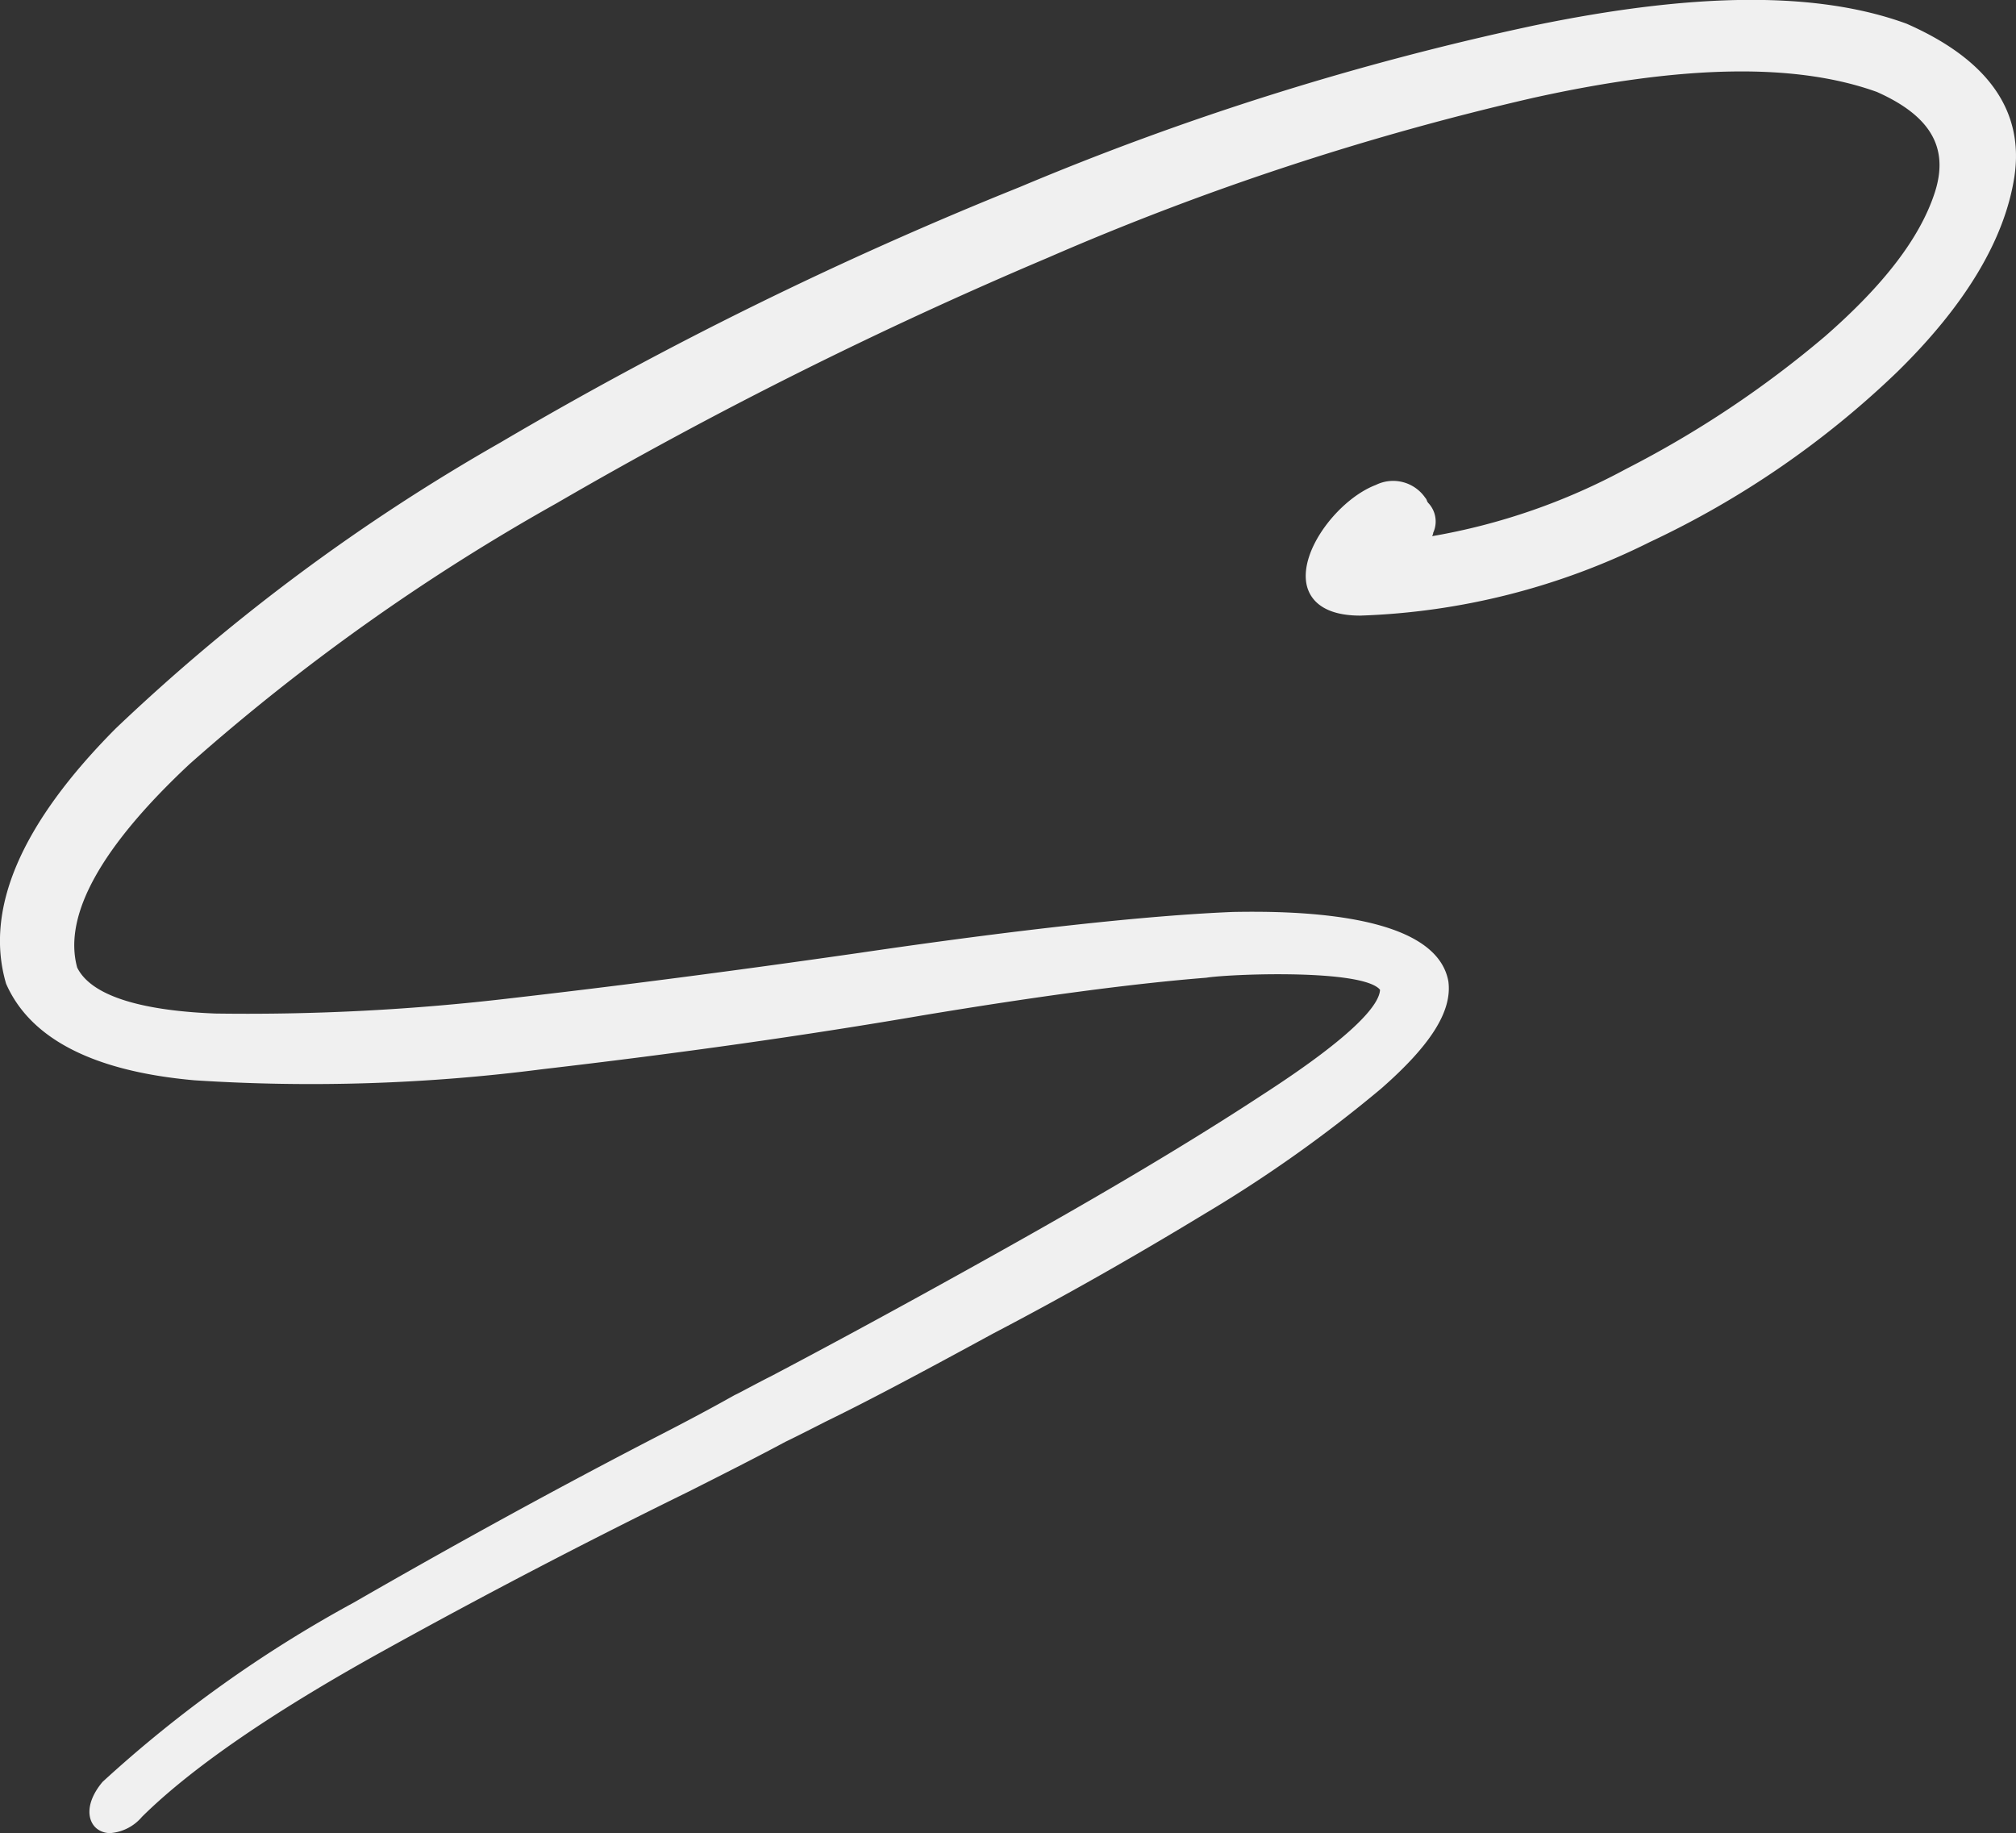
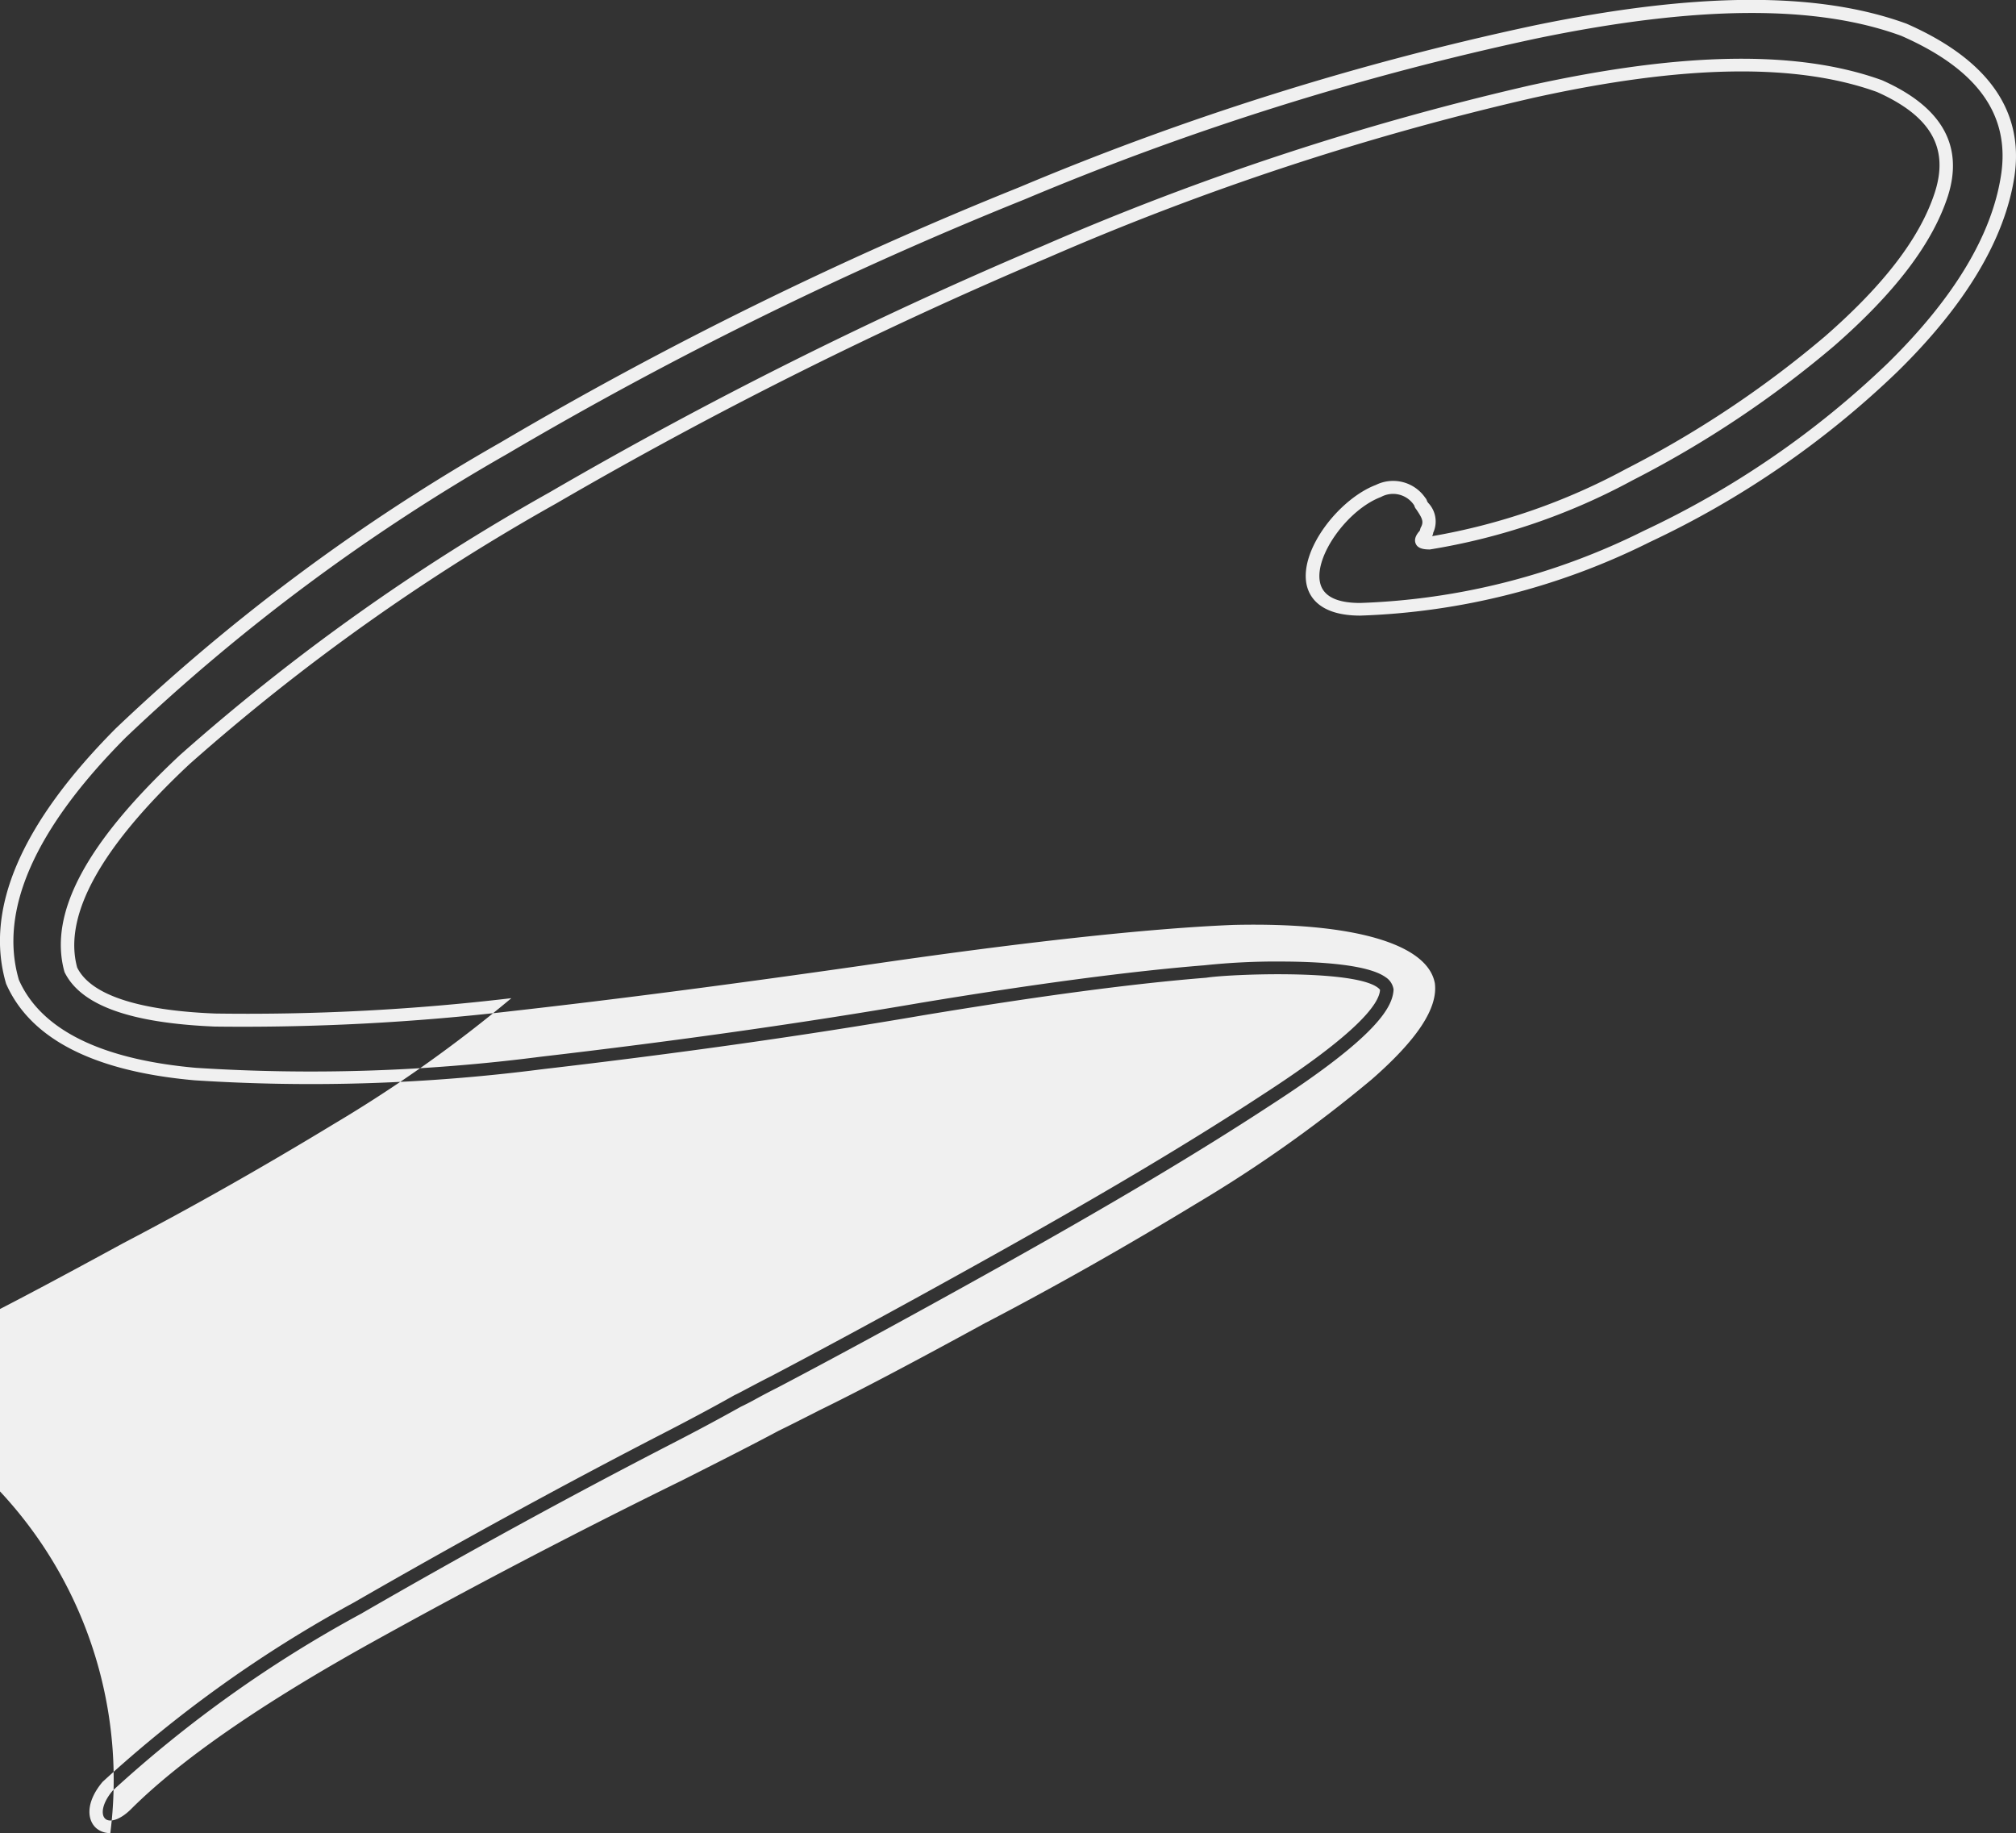
<svg xmlns="http://www.w3.org/2000/svg" id="Group_4" data-name="Group 4" width="103.471" height="94.08" viewBox="0 0 103.471 94.08">
  <rect x="0" y="0" width="103.471" height="94.08" fill="#333333" stroke="none" />
  <g id="Group_3" data-name="Group 3">
-     <path id="Path_1" data-name="Path 1" d="M457.313,2733.522c3.588-1.873,7.176-3.909,10.82-6.123a69.039,69.039,0,0,0,9.032-6.4c2.391-2.093,3.527-3.792,3.344-5.209-.6-3.342-8.19-3.342-10.7-3.286-4.246.171-10.643.85-19.132,2.1-5.92.85-11.9,1.645-17.874,2.324a119.413,119.413,0,0,1-15.25.793c-4.18-.171-6.633-1.021-7.409-2.606-.781-2.833,1.2-6.4,5.858-10.764a107.7,107.7,0,0,1,18.894-13.427,223.72,223.72,0,0,1,25.284-12.632,141.782,141.782,0,0,1,24.935-8.214c7.708-1.7,13.628-1.813,17.874-.283,2.93,1.3,3.948,3.114,3.168,5.55-.775,2.38-2.691,4.872-5.737,7.534a53.791,53.791,0,0,1-10.283,6.855,32.475,32.475,0,0,1-10.284,3.512c-.481,0-.42-.168-.181-.451a.206.206,0,0,0,.06-.171c.3-.51.062-.851-.238-1.3-.06-.054-.06-.17-.121-.225-2.153-3.173-9.148,5.551-3.045,5.551a35.343,35.343,0,0,0,14.707-3.738,46.639,46.639,0,0,0,12.614-8.667q5.2-5.1,5.92-9.857c.475-3.23-1.318-5.722-5.321-7.479-4.486-1.643-10.766-1.584-18.955.114a146.652,146.652,0,0,0-26.308,8.271,197.434,197.434,0,0,0-26.6,13.085,100.662,100.662,0,0,0-19.669,14.619q-7.177,7.221-5.56,12.744c1.2,2.72,4.3,4.3,9.386,4.756a92.284,92.284,0,0,0,17.759-.565c6.756-.79,13.268-1.7,19.547-2.774,6.158-1.021,11-1.642,14.53-1.925,1.074-.171,9.142-.567,9.325.963-.061,1.133-2.093,3-6.218,5.661-4.065,2.665-8.611,5.326-13.572,8.1s-8.849,4.875-11.656,6.348c-.9.451-1.5.793-1.856.962-1.014.566-2.27,1.247-3.7,1.982-4.725,2.435-10.046,5.326-15.842,8.67a64.18,64.18,0,0,0-12.8,9.119c-1.435,1.7-.062,2.947,1.495,1.358,2.57-2.545,6.695-5.378,12.316-8.5s10.881-5.834,15.843-8.269c1.915-.966,3.588-1.815,4.961-2.55.481-.229,1.14-.567,2.036-1.022C450.917,2736.975,453.785,2735.448,457.313,2733.522Z" transform="translate(-406.519 -2665.368)" fill="#f0f0f0" />
-     <path id="Path_2" data-name="Path 2" d="M412.293,2759.56a1.1,1.1,0,0,1-.7-.235c-.486-.4-.6-1.315.3-2.392a64.926,64.926,0,0,1,12.887-9.2c5.464-3.146,10.8-6.065,15.859-8.673,1.242-.639,2.487-1.3,3.694-1.979.2-.092.426-.216.714-.369.315-.164.694-.37,1.156-.6,2.28-1.2,6.162-3.275,11.641-6.339,5.651-3.16,9.953-5.728,13.551-8.086,4.946-3.194,6.032-4.706,6.066-5.407a.59.59,0,0,0-.141-.131c-1.309-.931-7.633-.676-8.779-.49-3.786.3-8.66.953-14.525,1.927-6.056,1.038-12.457,1.944-19.567,2.771a92.729,92.729,0,0,1-17.831.567c-5.179-.458-8.433-2.128-9.674-4.957-1.125-3.822.771-8.217,5.626-13.1a101.281,101.281,0,0,1,19.739-14.673,197.923,197.923,0,0,1,26.649-13.11,147.408,147.408,0,0,1,26.373-8.289c8.347-1.73,14.607-1.761,19.153-.1,4.18,1.836,6.035,4.467,5.539,7.833-.492,3.23-2.513,6.608-6.016,10.038a47.257,47.257,0,0,1-12.706,8.736,35.861,35.861,0,0,1-14.854,3.772c-2.119,0-2.634-1.006-2.757-1.6-.364-1.8,1.693-4.4,3.558-5.107a2,2,0,0,1,2.529.653.419.419,0,0,1,.1.185l.045.072a1.381,1.381,0,0,1,.27,1.54.5.5,0,0,1-.057.18,32.465,32.465,0,0,0,9.95-3.448,53.244,53.244,0,0,0,10.217-6.81c3.041-2.656,4.885-5.073,5.635-7.388.735-2.286-.213-3.925-2.979-5.155-4.156-1.492-9.929-1.4-17.646.308a141.909,141.909,0,0,0-24.875,8.192,224.769,224.769,0,0,0-25.244,12.614,108,108,0,0,0-18.832,13.383c-4.561,4.265-6.5,7.781-5.768,10.445.684,1.384,3.077,2.2,7.091,2.359a115.185,115.185,0,0,0,15.193-.788c5.53-.634,11.373-1.393,17.865-2.325,8.124-1.195,14.752-1.92,19.167-2.1.336-.006.675-.01,1.02-.01,4.51,0,9.518.667,10.04,3.577.2,1.524-.9,3.265-3.452,5.5a69.441,69.441,0,0,1-9.082,6.439c-3.741,2.271-7.288,4.278-10.836,6.133-3.973,2.165-6.629,3.567-8.62,4.532l-.168.087c-.811.412-1.418.72-1.87.936-1.322.711-2.939,1.533-4.957,2.551-5.432,2.665-10.613,5.369-15.828,8.26-5.609,3.111-9.725,5.949-12.239,8.437A2.366,2.366,0,0,1,412.293,2759.56Zm60.01-44.732c2.149,0,4.552.167,5.438.8a.9.9,0,0,1,.415.634c-.041.859-.745,2.348-6.365,5.973-3.609,2.363-7.932,4.942-13.592,8.11-5.489,3.069-9.371,5.15-11.667,6.354-.457.229-.837.432-1.141.6s-.547.288-.73.375c-1.191.667-2.443,1.334-3.689,1.973-5.053,2.607-10.38,5.518-15.827,8.664a63.778,63.778,0,0,0-12.727,9.066c-.567.668-.618,1.254-.375,1.455.223.192.766.063,1.363-.552,2.559-2.536,6.731-5.413,12.392-8.552,5.23-2.9,10.415-5.609,15.858-8.28,2.006-1.013,3.618-1.83,4.951-2.544.462-.222,1.065-.529,1.871-.937l.177-.092c1.981-.965,4.632-2.357,8.595-4.523h.006c3.537-1.849,7.07-3.846,10.8-6.113a68.889,68.889,0,0,0,8.986-6.368c2.336-2.045,3.395-3.654,3.233-4.922-.36-2.026-4.176-3.146-10.344-3-4.383.177-10.982.9-19.086,2.093-6.5.931-12.35,1.7-17.891,2.324a119.238,119.238,0,0,1-15.3.8c-4.359-.183-6.882-1.094-7.713-2.8-.837-3.006,1.109-6.632,5.929-11.137a108.732,108.732,0,0,1,18.955-13.475A225.54,225.54,0,0,1,460.15,2678.1a142.962,142.962,0,0,1,24.995-8.235c7.855-1.731,13.775-1.826,18.078-.27,3.081,1.366,4.207,3.366,3.381,5.956-.792,2.428-2.7,4.94-5.834,7.681a53.791,53.791,0,0,1-10.353,6.9,32.8,32.8,0,0,1-10.406,3.549c-.177-.007-.573,0-.709-.278s.07-.54.2-.688l.04-.143c.183-.312.091-.484-.213-.941a.507.507,0,0,1-.111-.209,1.291,1.291,0,0,0-1.708-.436c-1.714.647-3.411,3.018-3.132,4.369.141.711.835,1.07,2.062,1.07a35.182,35.182,0,0,0,14.552-3.7,46.635,46.635,0,0,0,12.523-8.6c3.395-3.331,5.356-6.585,5.822-9.675s-1.22-5.419-5.123-7.132c-4.389-1.609-10.526-1.562-18.732.138a146.9,146.9,0,0,0-26.247,8.25,198.175,198.175,0,0,0-26.556,13.063,100.915,100.915,0,0,0-19.6,14.566c-4.674,4.7-6.518,8.886-5.479,12.433,1.125,2.546,4.186,4.079,9.082,4.515a91.991,91.991,0,0,0,17.687-.567c7.1-.827,13.481-1.733,19.528-2.771,5.884-.975,10.779-1.622,14.56-1.925A35.119,35.119,0,0,1,472.3,2714.827Zm7.516-21.816Zm-.309-.318v0Z" transform="translate(-406.631 -2665.479)" fill="#f0f0f0" />
+     <path id="Path_2" data-name="Path 2" d="M412.293,2759.56a1.1,1.1,0,0,1-.7-.235c-.486-.4-.6-1.315.3-2.392a64.926,64.926,0,0,1,12.887-9.2c5.464-3.146,10.8-6.065,15.859-8.673,1.242-.639,2.487-1.3,3.694-1.979.2-.092.426-.216.714-.369.315-.164.694-.37,1.156-.6,2.28-1.2,6.162-3.275,11.641-6.339,5.651-3.16,9.953-5.728,13.551-8.086,4.946-3.194,6.032-4.706,6.066-5.407a.59.59,0,0,0-.141-.131c-1.309-.931-7.633-.676-8.779-.49-3.786.3-8.66.953-14.525,1.927-6.056,1.038-12.457,1.944-19.567,2.771a92.729,92.729,0,0,1-17.831.567c-5.179-.458-8.433-2.128-9.674-4.957-1.125-3.822.771-8.217,5.626-13.1a101.281,101.281,0,0,1,19.739-14.673,197.923,197.923,0,0,1,26.649-13.11,147.408,147.408,0,0,1,26.373-8.289c8.347-1.73,14.607-1.761,19.153-.1,4.18,1.836,6.035,4.467,5.539,7.833-.492,3.23-2.513,6.608-6.016,10.038a47.257,47.257,0,0,1-12.706,8.736,35.861,35.861,0,0,1-14.854,3.772c-2.119,0-2.634-1.006-2.757-1.6-.364-1.8,1.693-4.4,3.558-5.107a2,2,0,0,1,2.529.653.419.419,0,0,1,.1.185l.045.072a1.381,1.381,0,0,1,.27,1.54.5.5,0,0,1-.057.18,32.465,32.465,0,0,0,9.95-3.448,53.244,53.244,0,0,0,10.217-6.81c3.041-2.656,4.885-5.073,5.635-7.388.735-2.286-.213-3.925-2.979-5.155-4.156-1.492-9.929-1.4-17.646.308a141.909,141.909,0,0,0-24.875,8.192,224.769,224.769,0,0,0-25.244,12.614,108,108,0,0,0-18.832,13.383c-4.561,4.265-6.5,7.781-5.768,10.445.684,1.384,3.077,2.2,7.091,2.359a115.185,115.185,0,0,0,15.193-.788a69.441,69.441,0,0,1-9.082,6.439c-3.741,2.271-7.288,4.278-10.836,6.133-3.973,2.165-6.629,3.567-8.62,4.532l-.168.087c-.811.412-1.418.72-1.87.936-1.322.711-2.939,1.533-4.957,2.551-5.432,2.665-10.613,5.369-15.828,8.26-5.609,3.111-9.725,5.949-12.239,8.437A2.366,2.366,0,0,1,412.293,2759.56Zm60.01-44.732c2.149,0,4.552.167,5.438.8a.9.9,0,0,1,.415.634c-.041.859-.745,2.348-6.365,5.973-3.609,2.363-7.932,4.942-13.592,8.11-5.489,3.069-9.371,5.15-11.667,6.354-.457.229-.837.432-1.141.6s-.547.288-.73.375c-1.191.667-2.443,1.334-3.689,1.973-5.053,2.607-10.38,5.518-15.827,8.664a63.778,63.778,0,0,0-12.727,9.066c-.567.668-.618,1.254-.375,1.455.223.192.766.063,1.363-.552,2.559-2.536,6.731-5.413,12.392-8.552,5.23-2.9,10.415-5.609,15.858-8.28,2.006-1.013,3.618-1.83,4.951-2.544.462-.222,1.065-.529,1.871-.937l.177-.092c1.981-.965,4.632-2.357,8.595-4.523h.006c3.537-1.849,7.07-3.846,10.8-6.113a68.889,68.889,0,0,0,8.986-6.368c2.336-2.045,3.395-3.654,3.233-4.922-.36-2.026-4.176-3.146-10.344-3-4.383.177-10.982.9-19.086,2.093-6.5.931-12.35,1.7-17.891,2.324a119.238,119.238,0,0,1-15.3.8c-4.359-.183-6.882-1.094-7.713-2.8-.837-3.006,1.109-6.632,5.929-11.137a108.732,108.732,0,0,1,18.955-13.475A225.54,225.54,0,0,1,460.15,2678.1a142.962,142.962,0,0,1,24.995-8.235c7.855-1.731,13.775-1.826,18.078-.27,3.081,1.366,4.207,3.366,3.381,5.956-.792,2.428-2.7,4.94-5.834,7.681a53.791,53.791,0,0,1-10.353,6.9,32.8,32.8,0,0,1-10.406,3.549c-.177-.007-.573,0-.709-.278s.07-.54.2-.688l.04-.143c.183-.312.091-.484-.213-.941a.507.507,0,0,1-.111-.209,1.291,1.291,0,0,0-1.708-.436c-1.714.647-3.411,3.018-3.132,4.369.141.711.835,1.07,2.062,1.07a35.182,35.182,0,0,0,14.552-3.7,46.635,46.635,0,0,0,12.523-8.6c3.395-3.331,5.356-6.585,5.822-9.675s-1.22-5.419-5.123-7.132c-4.389-1.609-10.526-1.562-18.732.138a146.9,146.9,0,0,0-26.247,8.25,198.175,198.175,0,0,0-26.556,13.063,100.915,100.915,0,0,0-19.6,14.566c-4.674,4.7-6.518,8.886-5.479,12.433,1.125,2.546,4.186,4.079,9.082,4.515a91.991,91.991,0,0,0,17.687-.567c7.1-.827,13.481-1.733,19.528-2.771,5.884-.975,10.779-1.622,14.56-1.925A35.119,35.119,0,0,1,472.3,2714.827Zm7.516-21.816Zm-.309-.318v0Z" transform="translate(-406.631 -2665.479)" fill="#f0f0f0" />
  </g>
</svg>